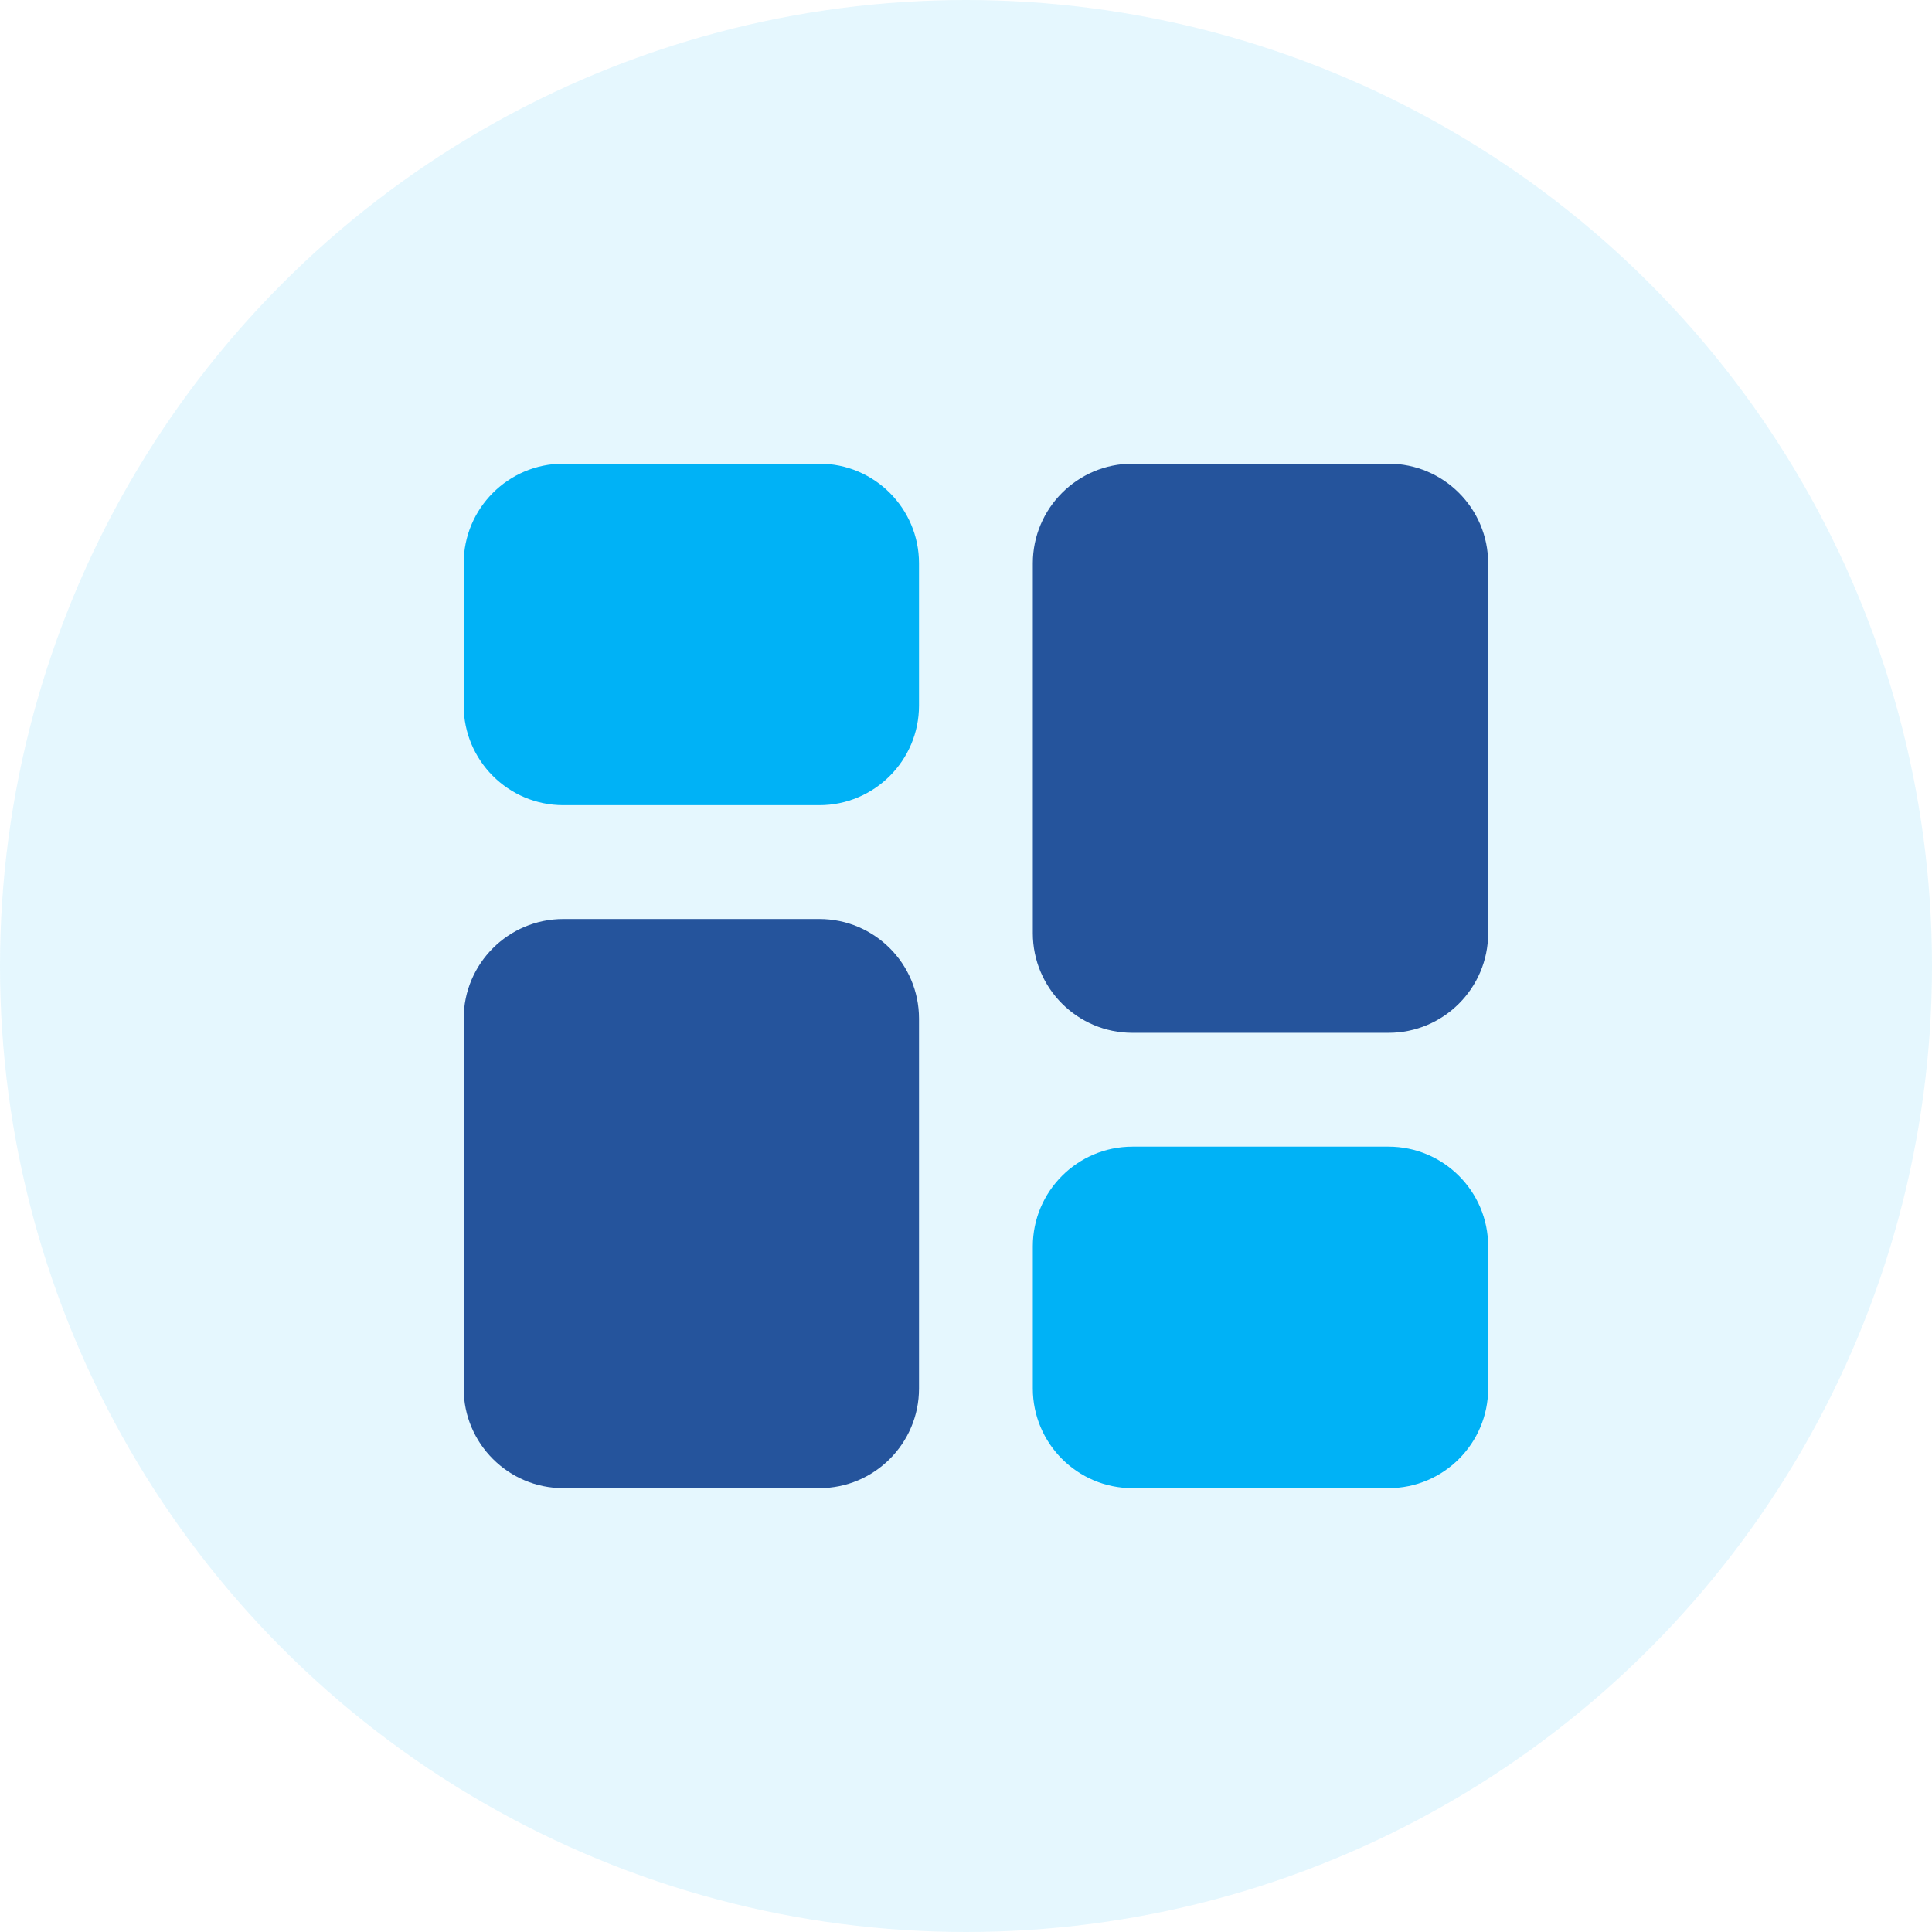
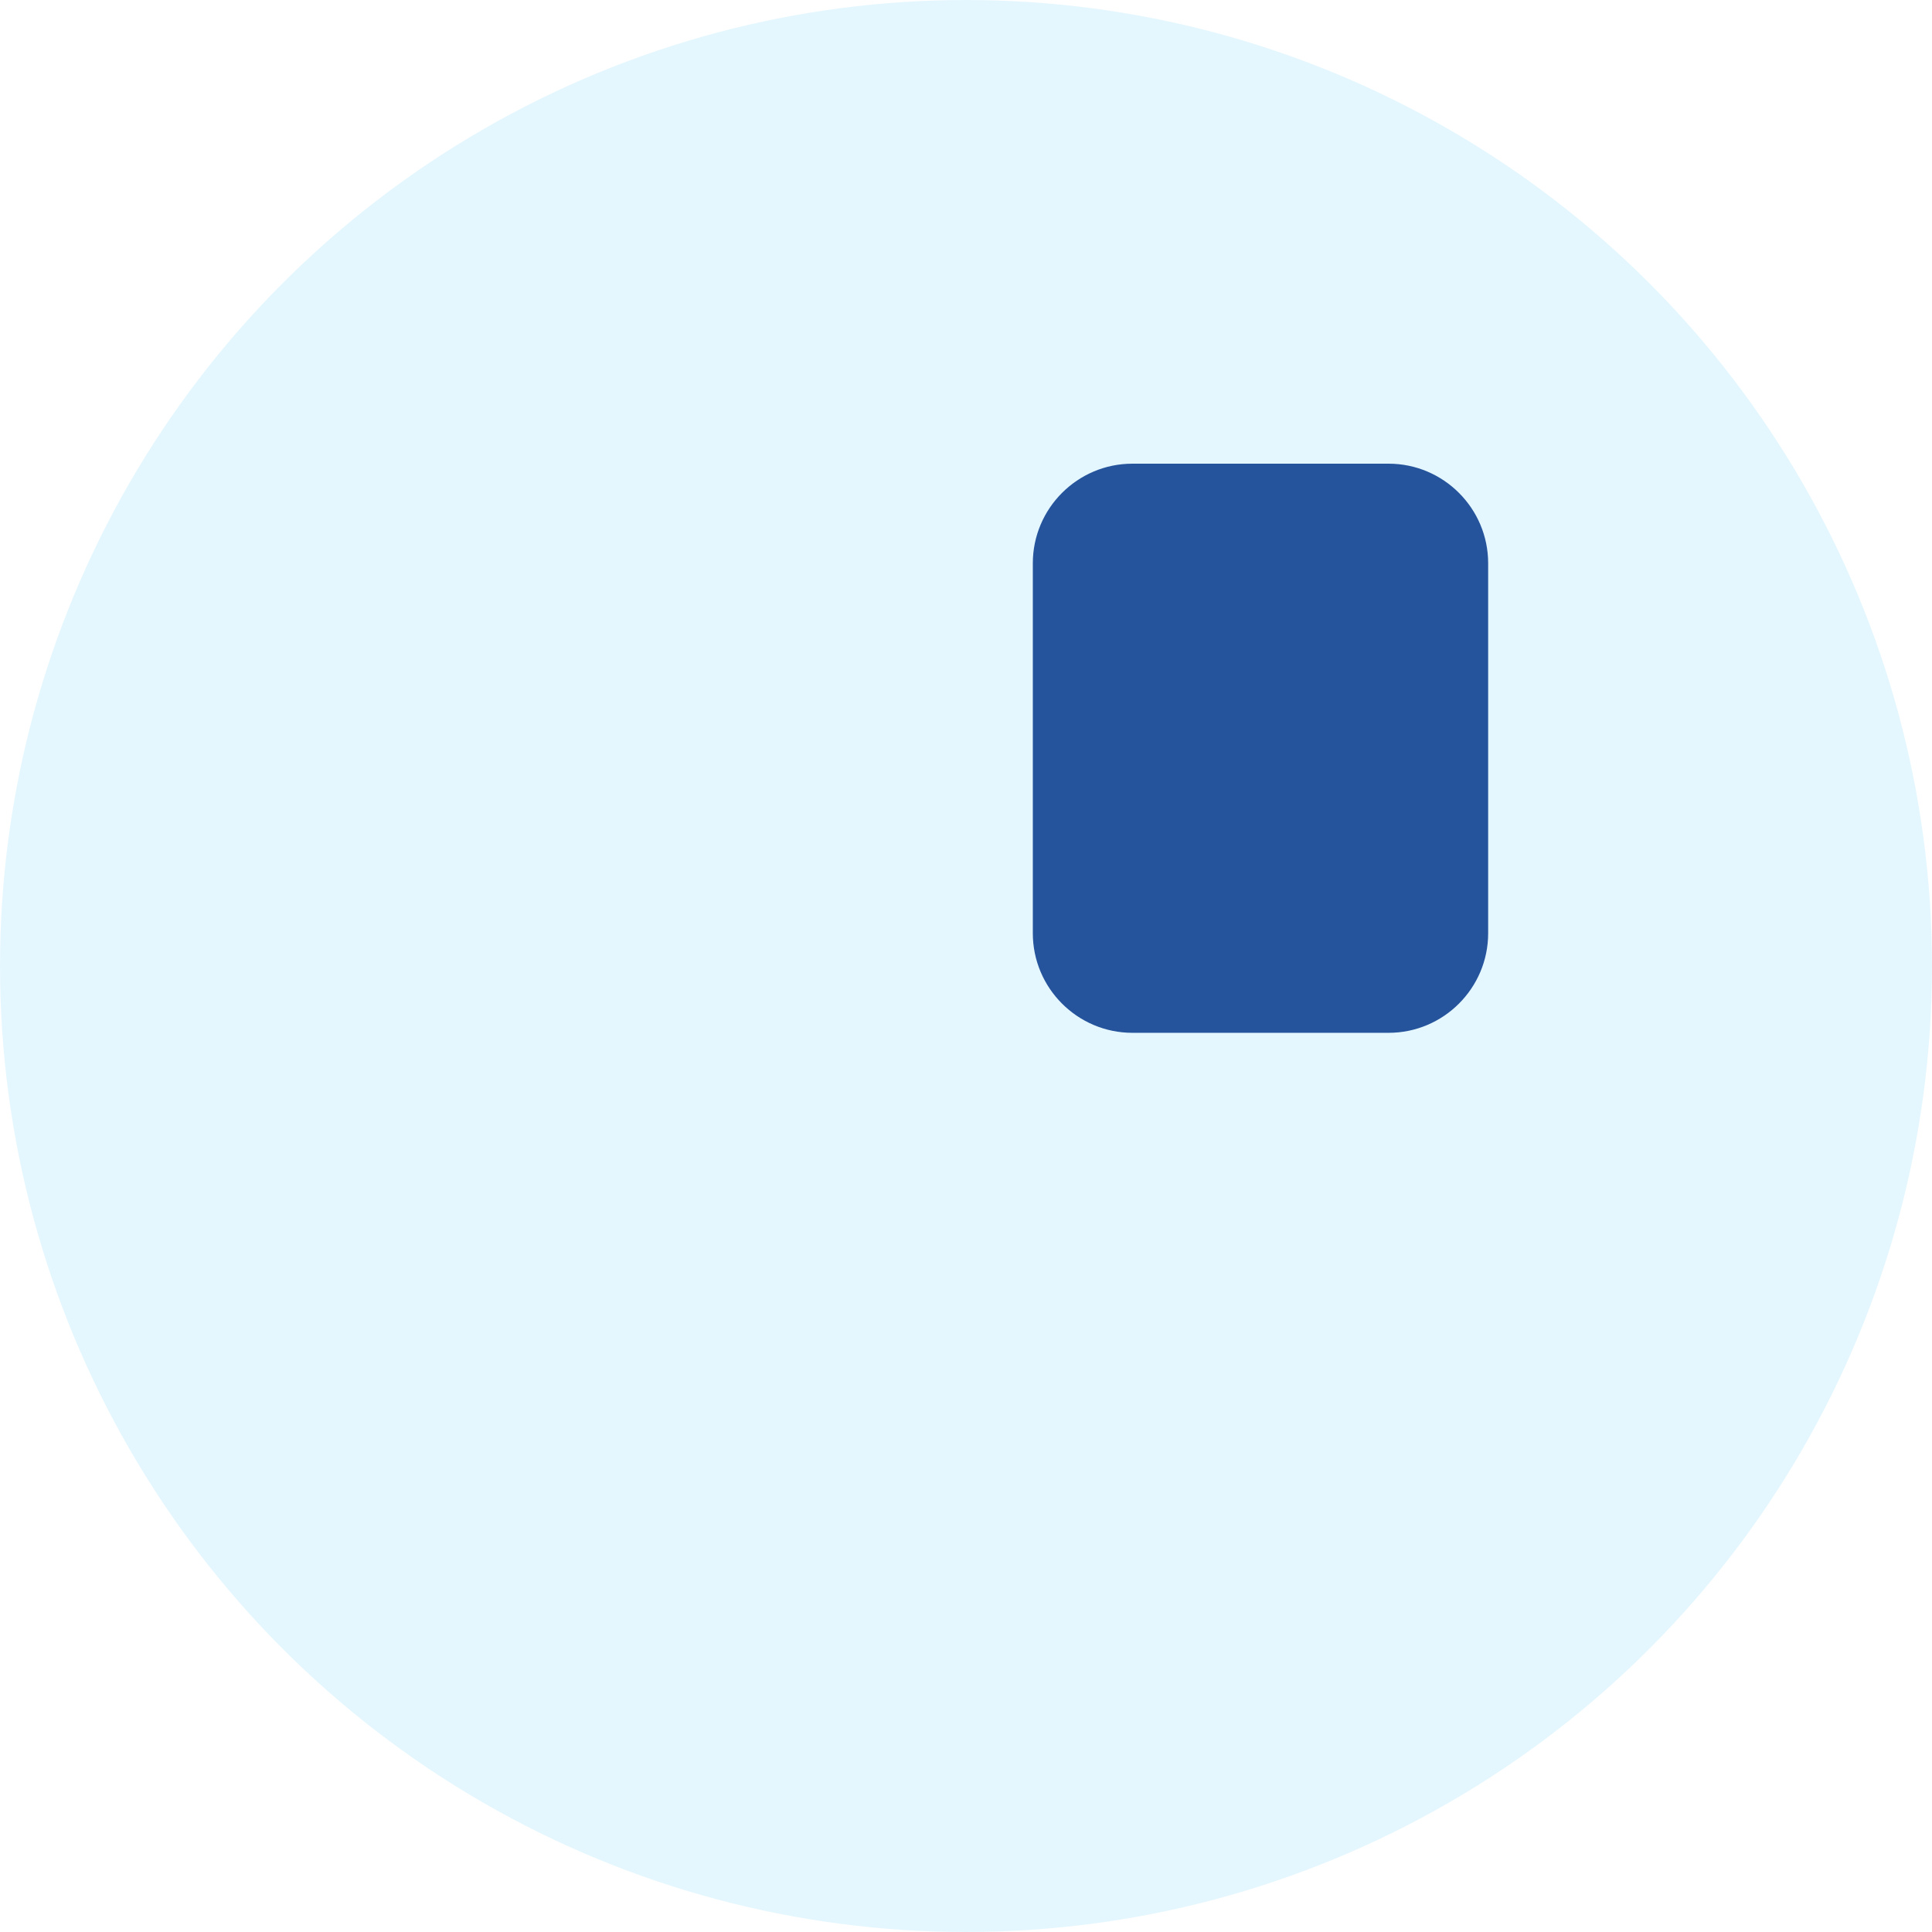
<svg xmlns="http://www.w3.org/2000/svg" width="75px" height="75px" viewBox="0 0 75 75" version="1.1">
  <title>dashboards-ic</title>
  <desc>Created with Sketch.</desc>
  <defs />
  <g id="final" stroke="none" stroke-width="1" fill="none" fill-rule="evenodd">
    <g id="Actional-MD---Final-Technology" transform="translate(-745, -1298)">
      <g id="Group-7" transform="translate(146, 1204)">
        <g id="dashboards-ic" transform="translate(599, 94)">
          <circle id="Oval-2" fill="#00B2F6" opacity="0.104" cx="37.5" cy="37.5" r="37.5" />
          <g id="Group-9" transform="translate(18, 18)">
-             <path d="M17.676,35.903 C17.676,38.035 15.941,39.77 13.809,39.77 L3.866,39.77 C1.734,39.77 0,38.035 0,35.903 L0,21.542 C0,19.41 1.734,17.676 3.866,17.676 L13.809,17.676 C15.941,17.676 17.676,19.41 17.676,21.542 L17.676,35.903 Z" id="Fill-1" fill="#25549C" />
-             <path d="M17.676,9.39 C17.676,11.522 15.941,13.257 13.809,13.257 L3.866,13.257 C1.734,13.257 0,11.522 0,9.39 L0,3.866 C0,1.734 1.734,0 3.866,0 L13.809,0 C15.941,0 17.676,1.734 17.676,3.866 L17.676,9.39 Z" id="Fill-3" fill="#00B2F6" />
-             <path d="M39.77,35.903 C39.77,38.035 38.036,39.77 35.903,39.77 L25.961,39.77 C23.829,39.77 22.094,38.035 22.094,35.903 L22.094,30.38 C22.094,28.248 23.829,26.513 25.961,26.513 L35.903,26.513 C38.036,26.513 39.77,28.248 39.77,30.38 L39.77,35.903 Z" id="Fill-5" fill="#00B2F6" />
            <path d="M39.77,18.228 C39.77,20.36 38.036,22.094 35.903,22.094 L25.961,22.094 C23.829,22.094 22.094,20.36 22.094,18.228 L22.094,3.866 C22.094,1.734 23.829,0 25.961,0 L35.903,0 C38.036,0 39.77,1.734 39.77,3.866 L39.77,18.228 Z" id="Fill-7" fill="#25549C" />
          </g>
        </g>
      </g>
    </g>
  </g>
</svg>